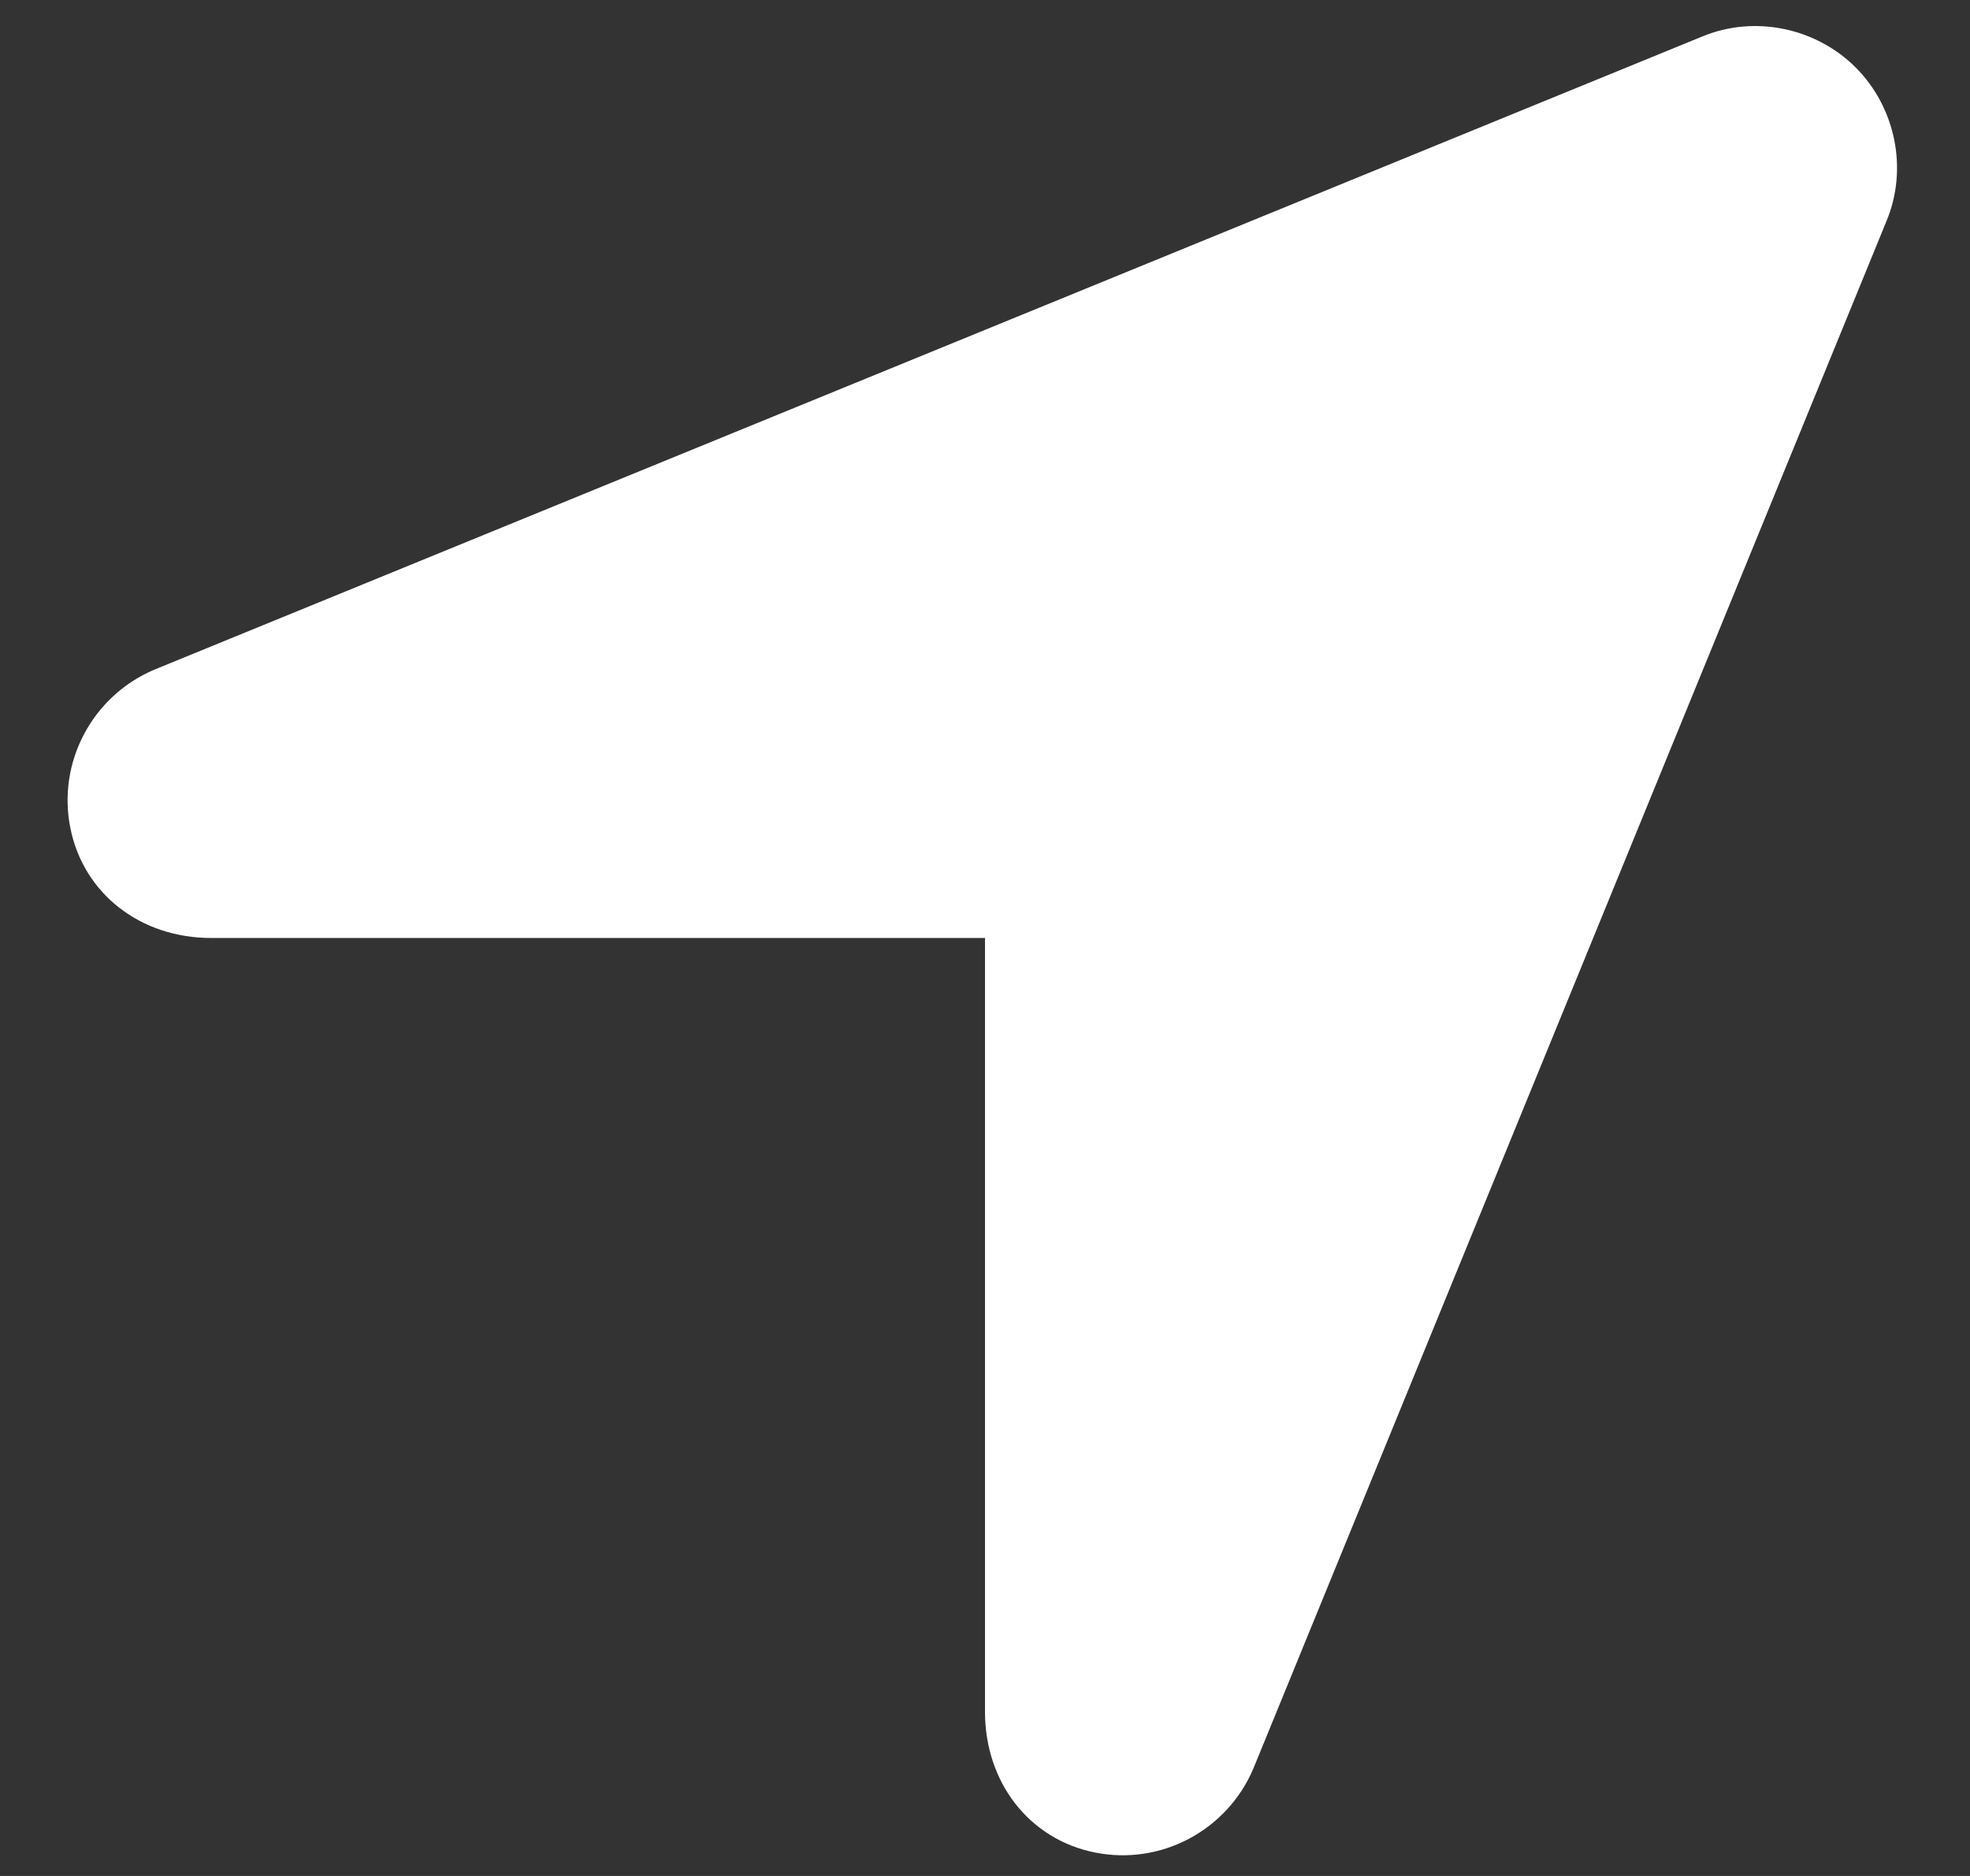
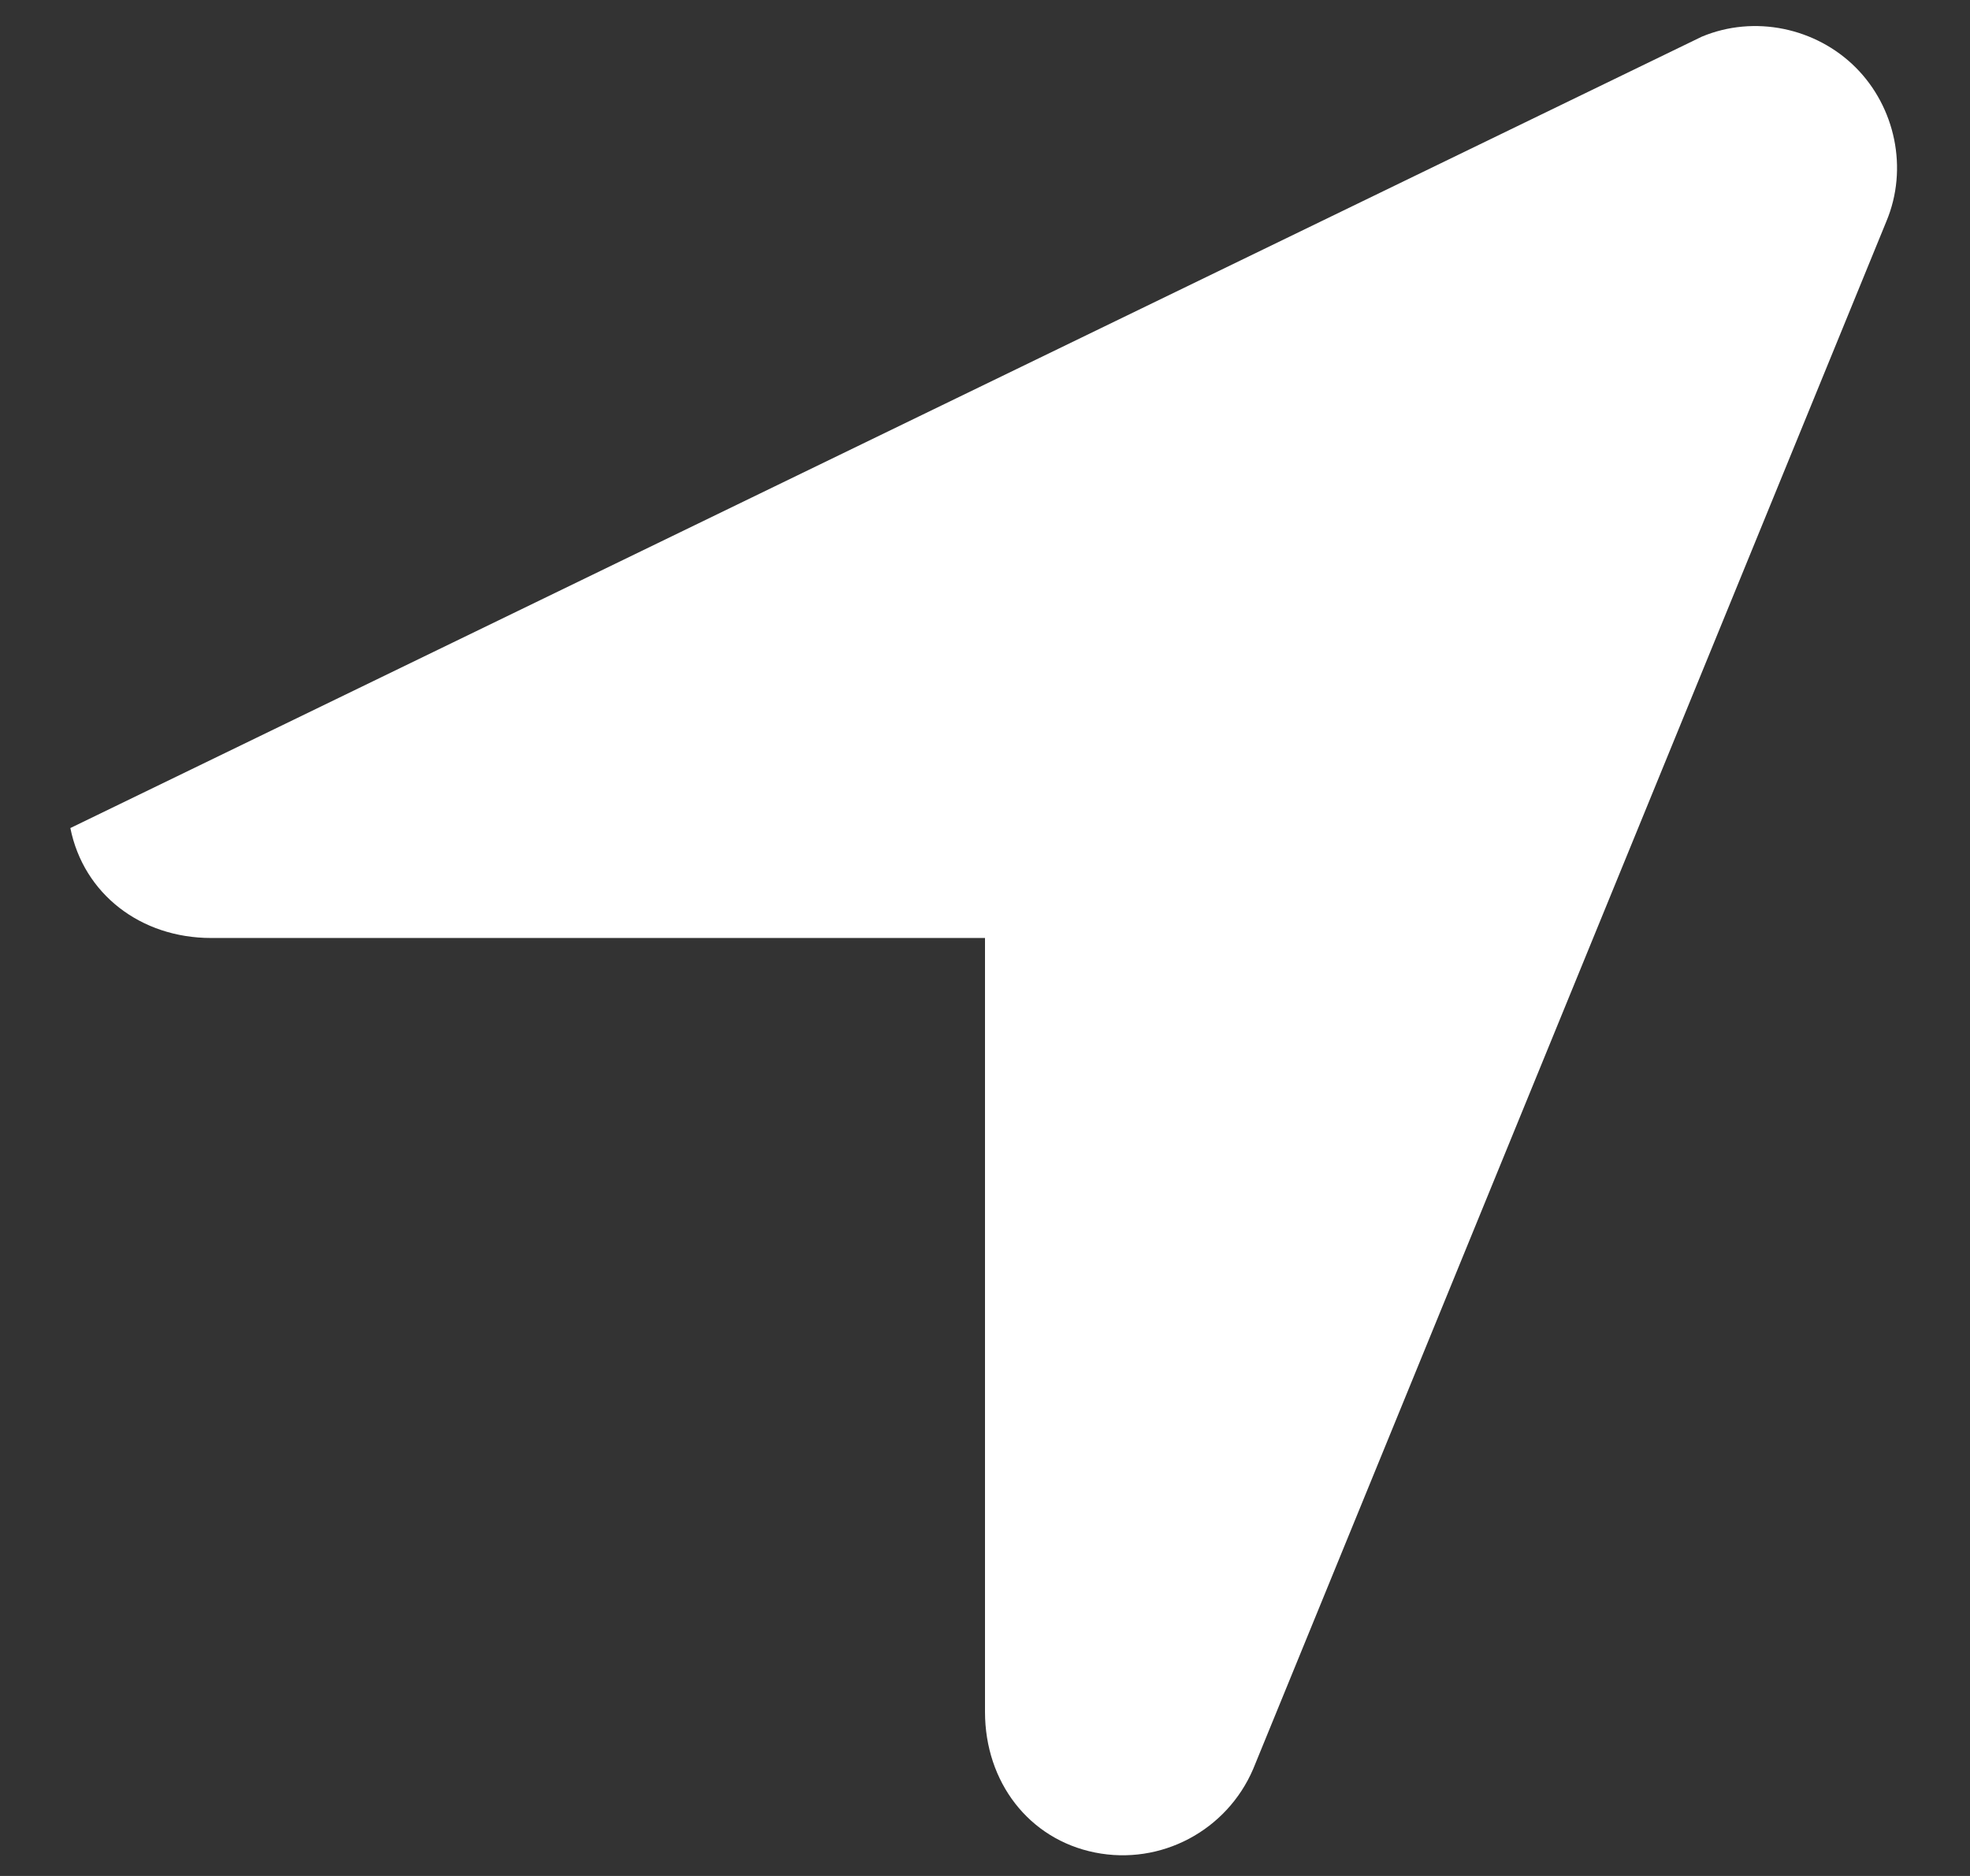
<svg xmlns="http://www.w3.org/2000/svg" width="21" height="20" viewBox="0 0 21 20" fill="none">
  <rect x="0" y="0" width="21" height="20" fill="#333333" stroke="none" />
-   <path d="M20.109 2.359L13.359 18.859C13.078 19.516 12.375 19.891 11.672 19.75C10.969 19.609 10.5 19 10.5 18.25V10H2.25C1.5 10 0.891 9.531 0.75 8.828C0.609 8.125 0.984 7.422 1.641 7.141L18.141 0.391C18.703 0.156 19.359 0.297 19.781 0.719C20.203 1.141 20.344 1.797 20.109 2.359Z" fill="white" />
+   <path d="M20.109 2.359L13.359 18.859C13.078 19.516 12.375 19.891 11.672 19.75C10.969 19.609 10.5 19 10.5 18.25V10H2.25C1.5 10 0.891 9.531 0.75 8.828L18.141 0.391C18.703 0.156 19.359 0.297 19.781 0.719C20.203 1.141 20.344 1.797 20.109 2.359Z" fill="white" />
</svg>